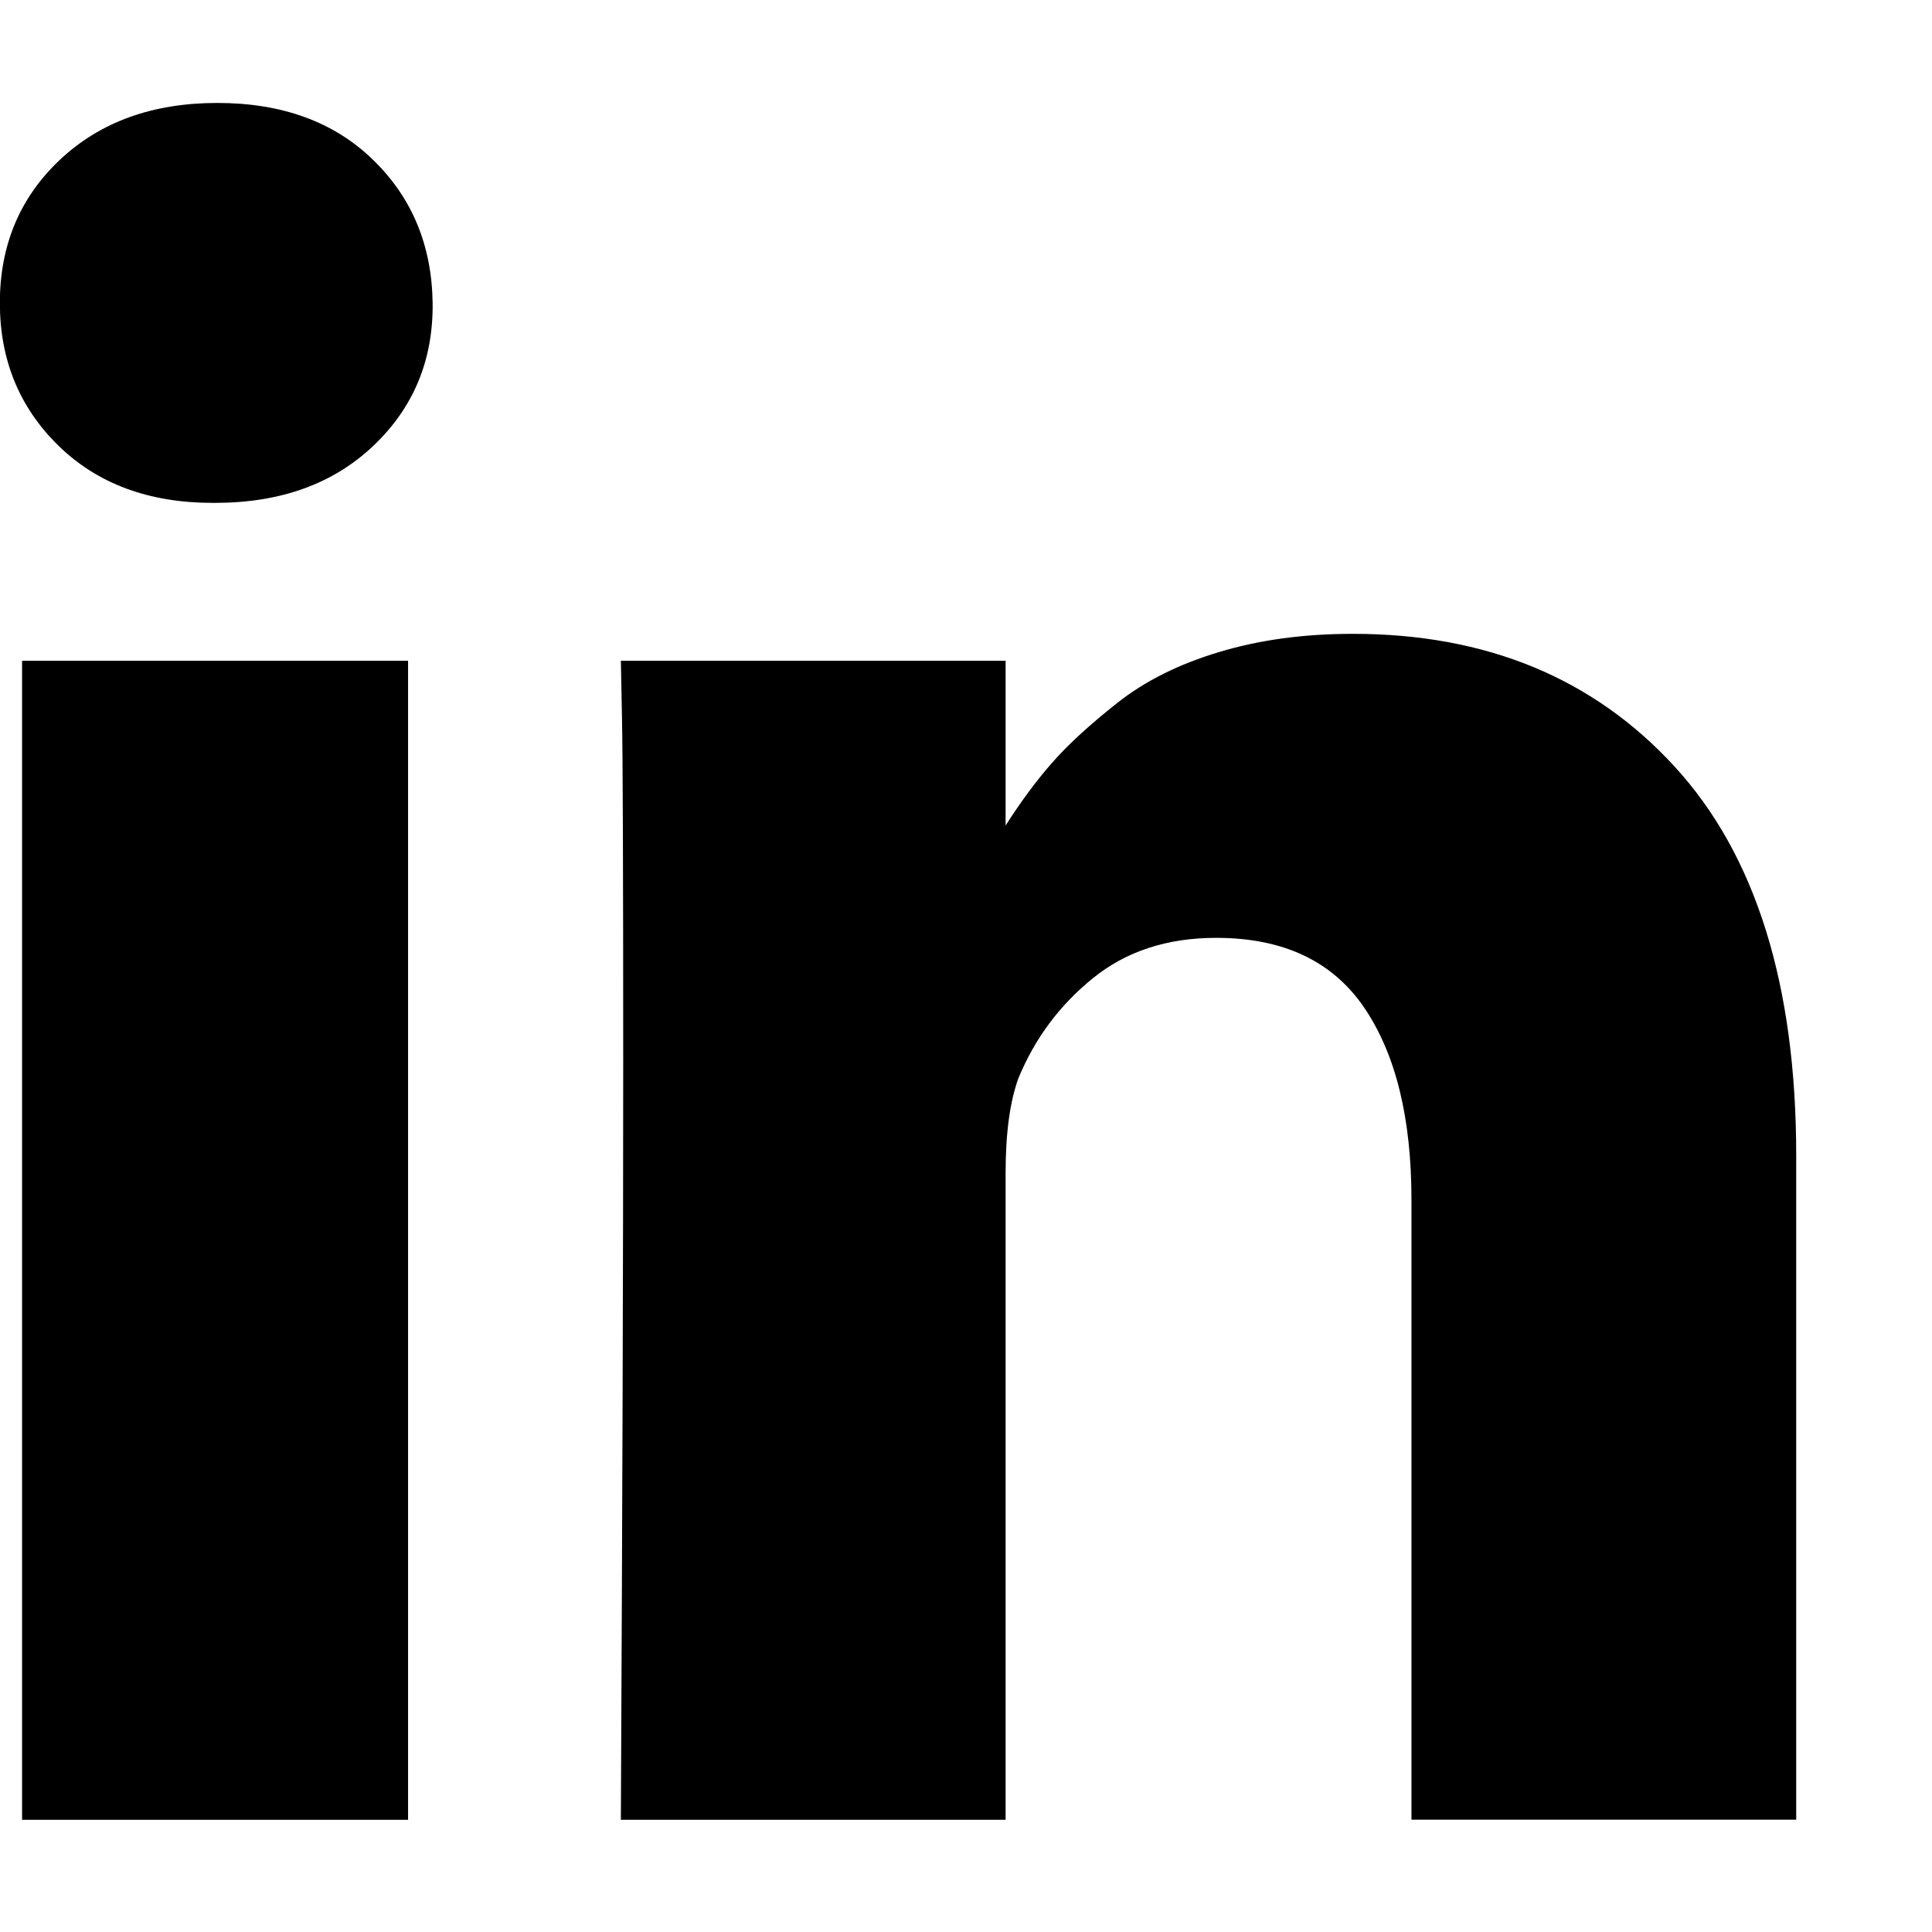
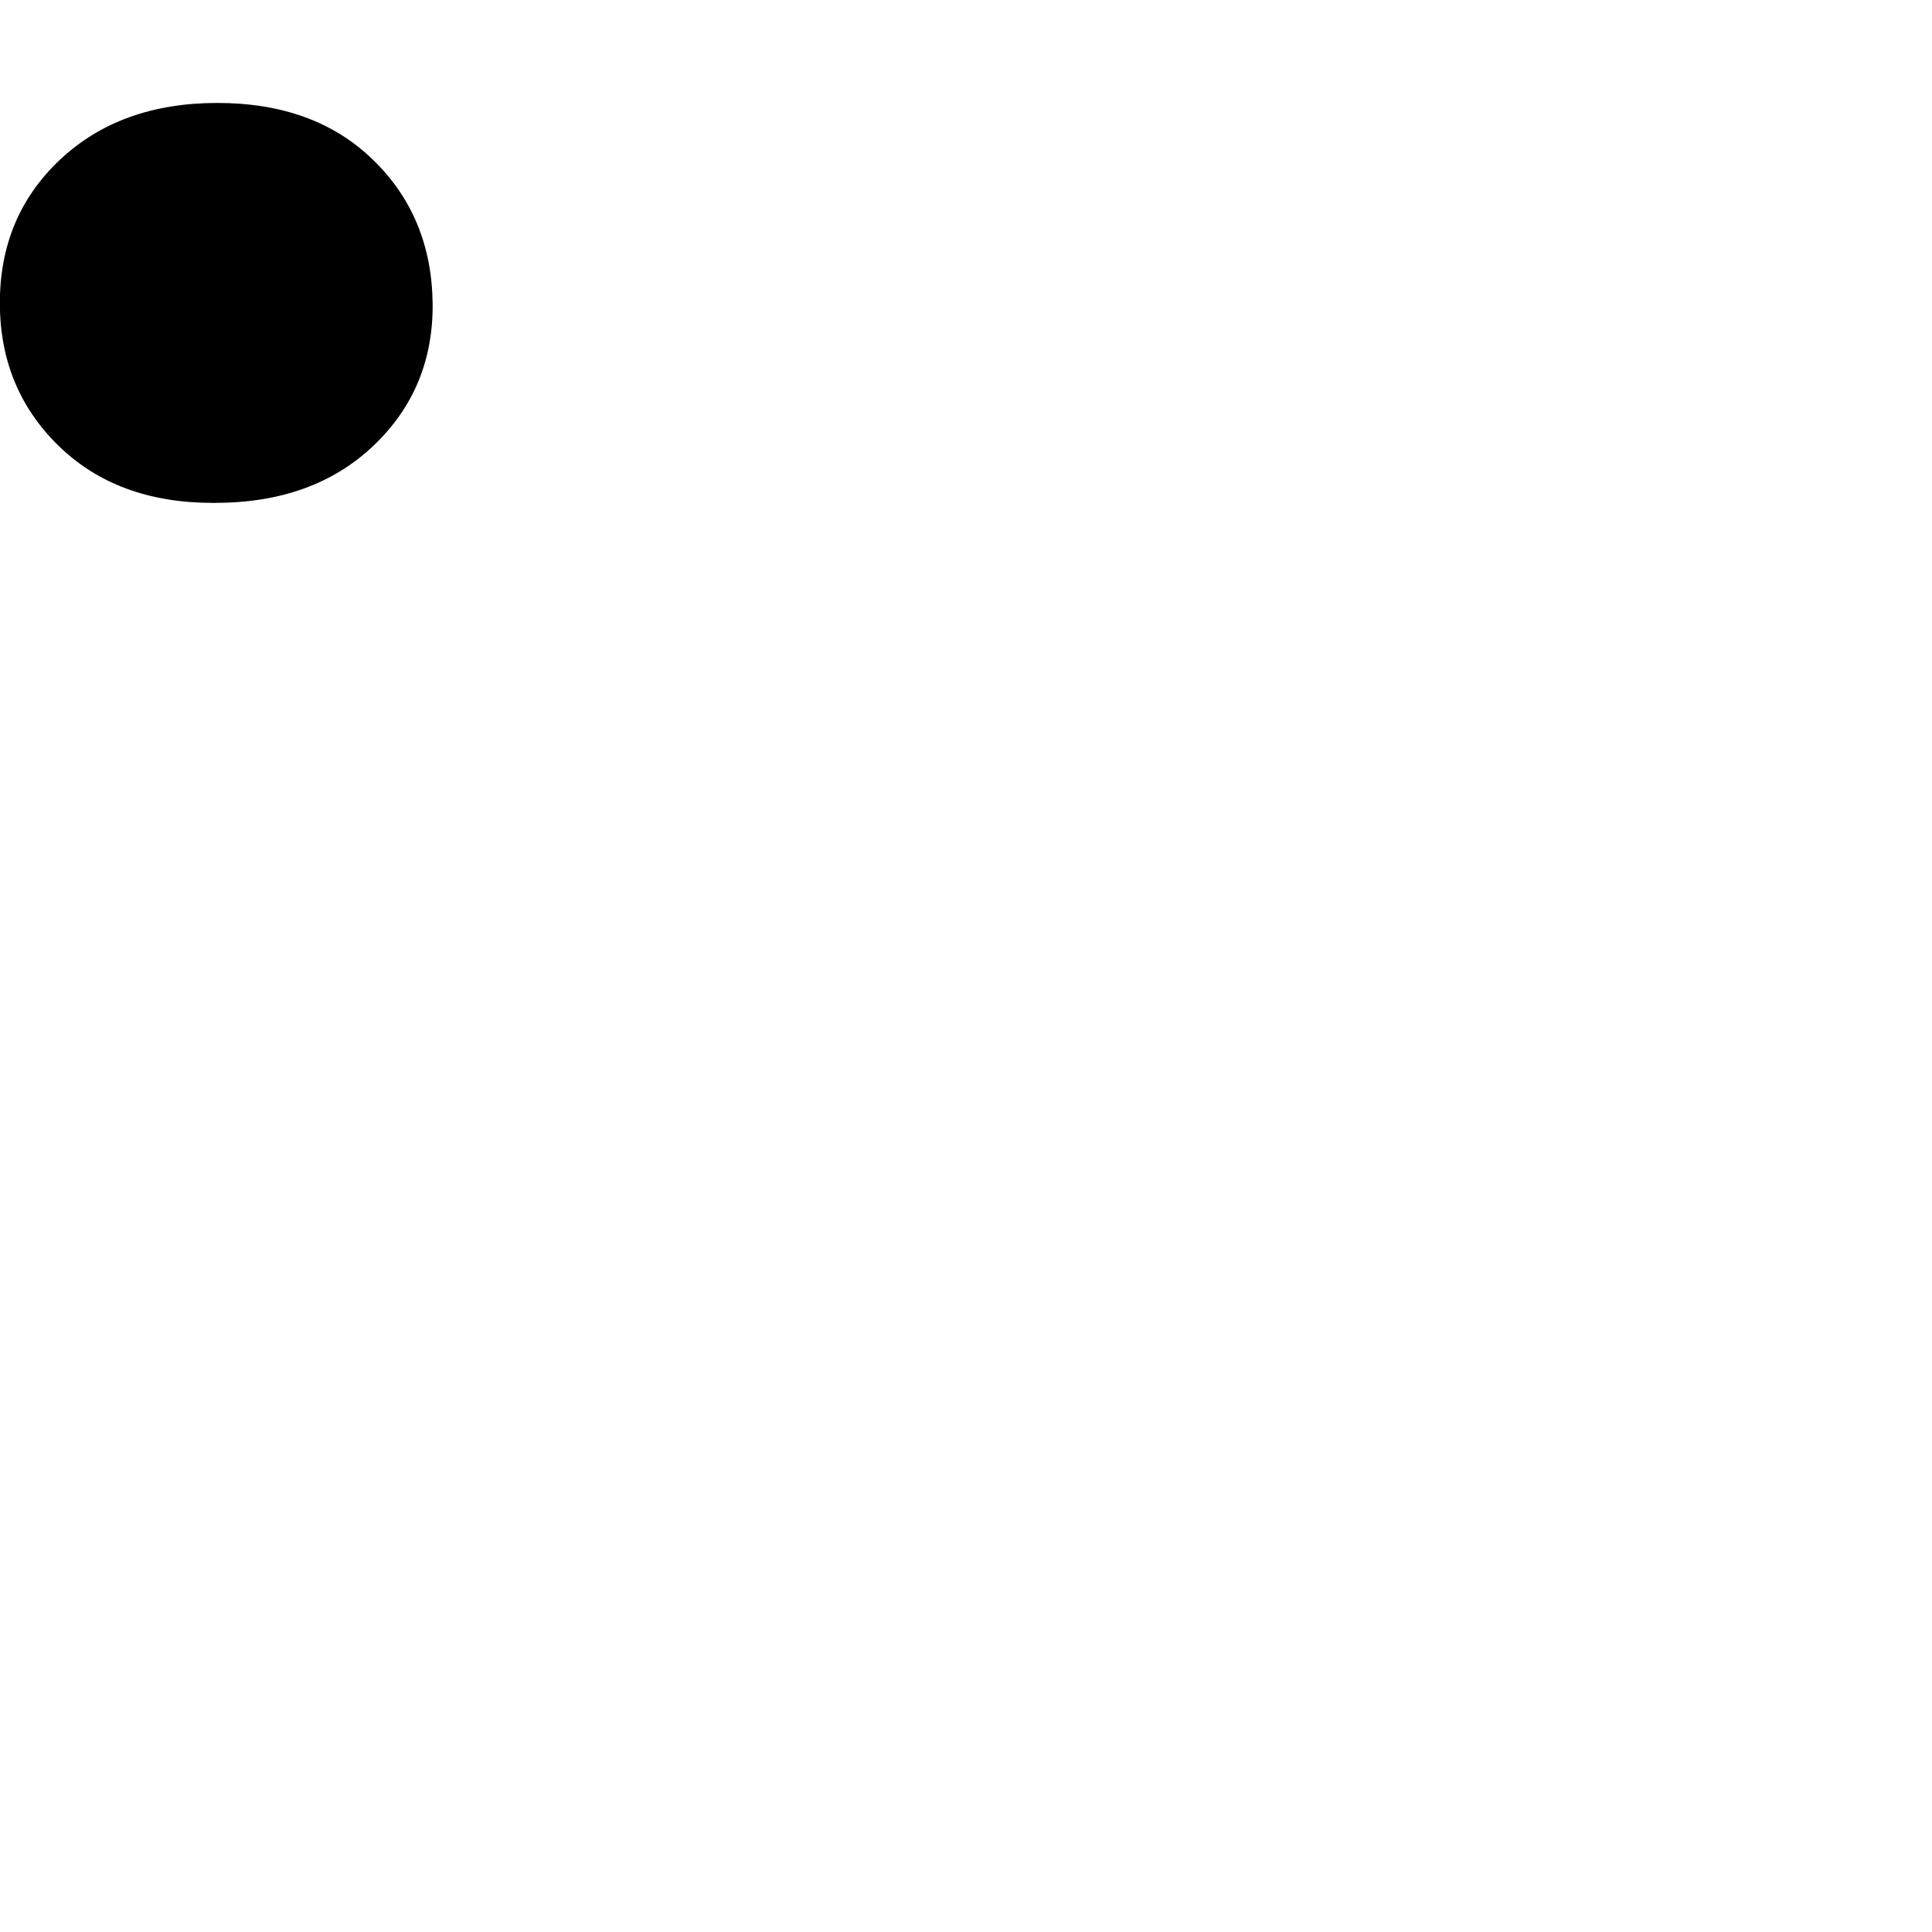
<svg xmlns="http://www.w3.org/2000/svg" width="14" height="14" viewBox="0 0 14 14" fill="none">
-   <path d="M2.957 4.788H0.16V13.187H2.957V4.788Z" fill="black" />
-   <path d="M12.135 5.555C11.547 4.914 10.77 4.593 9.804 4.593C9.448 4.593 9.125 4.637 8.834 4.725C8.543 4.812 8.297 4.935 8.097 5.093C7.896 5.252 7.736 5.398 7.618 5.534C7.505 5.663 7.395 5.813 7.287 5.982V4.788H4.499L4.507 5.195C4.513 5.466 4.516 6.302 4.516 7.703C4.516 9.105 4.51 10.932 4.499 13.187H7.287V8.5C7.287 8.212 7.318 7.983 7.38 7.813C7.499 7.525 7.678 7.284 7.919 7.089C8.159 6.894 8.457 6.796 8.813 6.796C9.299 6.796 9.656 6.965 9.885 7.301C10.114 7.637 10.228 8.102 10.228 8.695V13.186H13.016V8.373C13.016 7.136 12.723 6.196 12.135 5.555Z" fill="black" />
  <path d="M1.575 0.746C1.106 0.746 0.727 0.883 0.435 1.157C0.144 1.431 -0.001 1.777 -0.001 2.195C-0.001 2.607 0.14 2.952 0.423 3.229C0.705 3.505 1.078 3.644 1.541 3.644H1.558C2.033 3.644 2.416 3.506 2.707 3.229C2.998 2.952 3.14 2.607 3.135 2.195C3.129 1.777 2.985 1.431 2.702 1.157C2.42 0.883 2.044 0.746 1.575 0.746Z" fill="black" />
</svg>